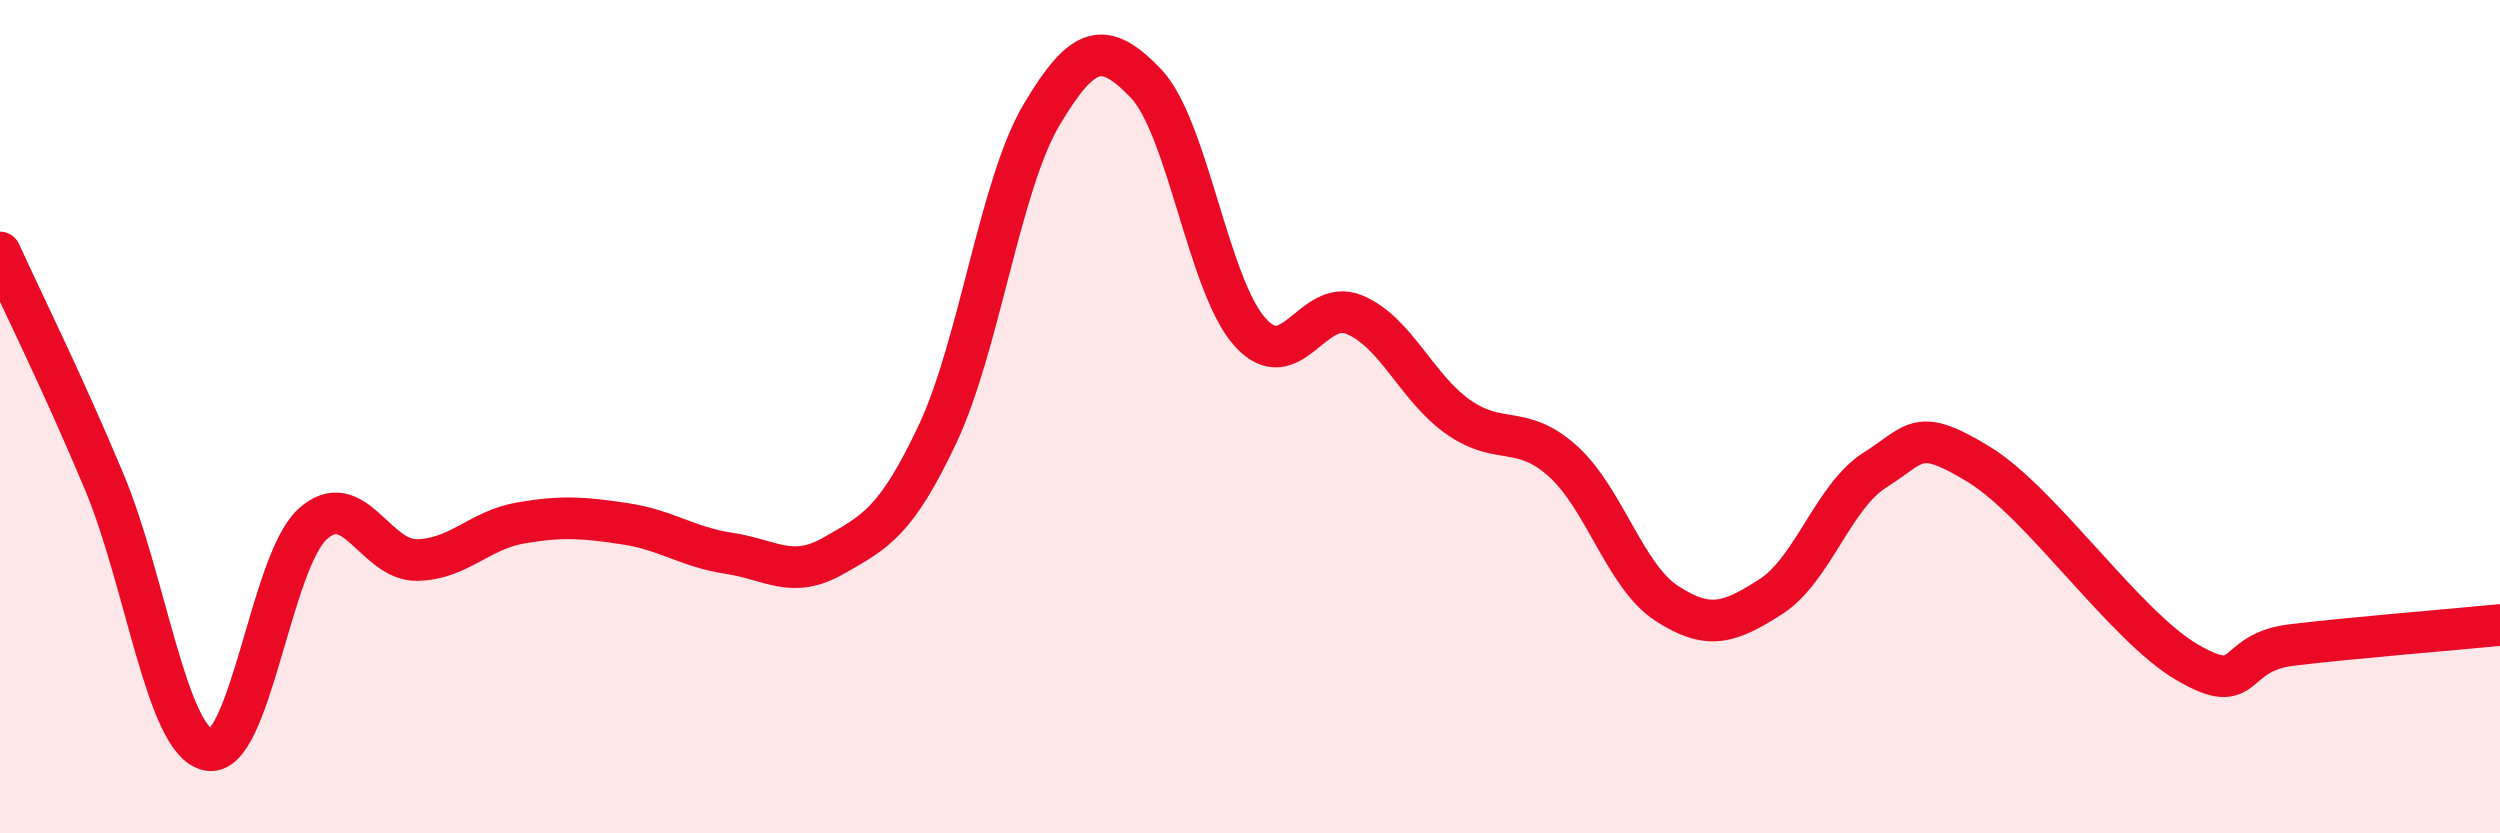
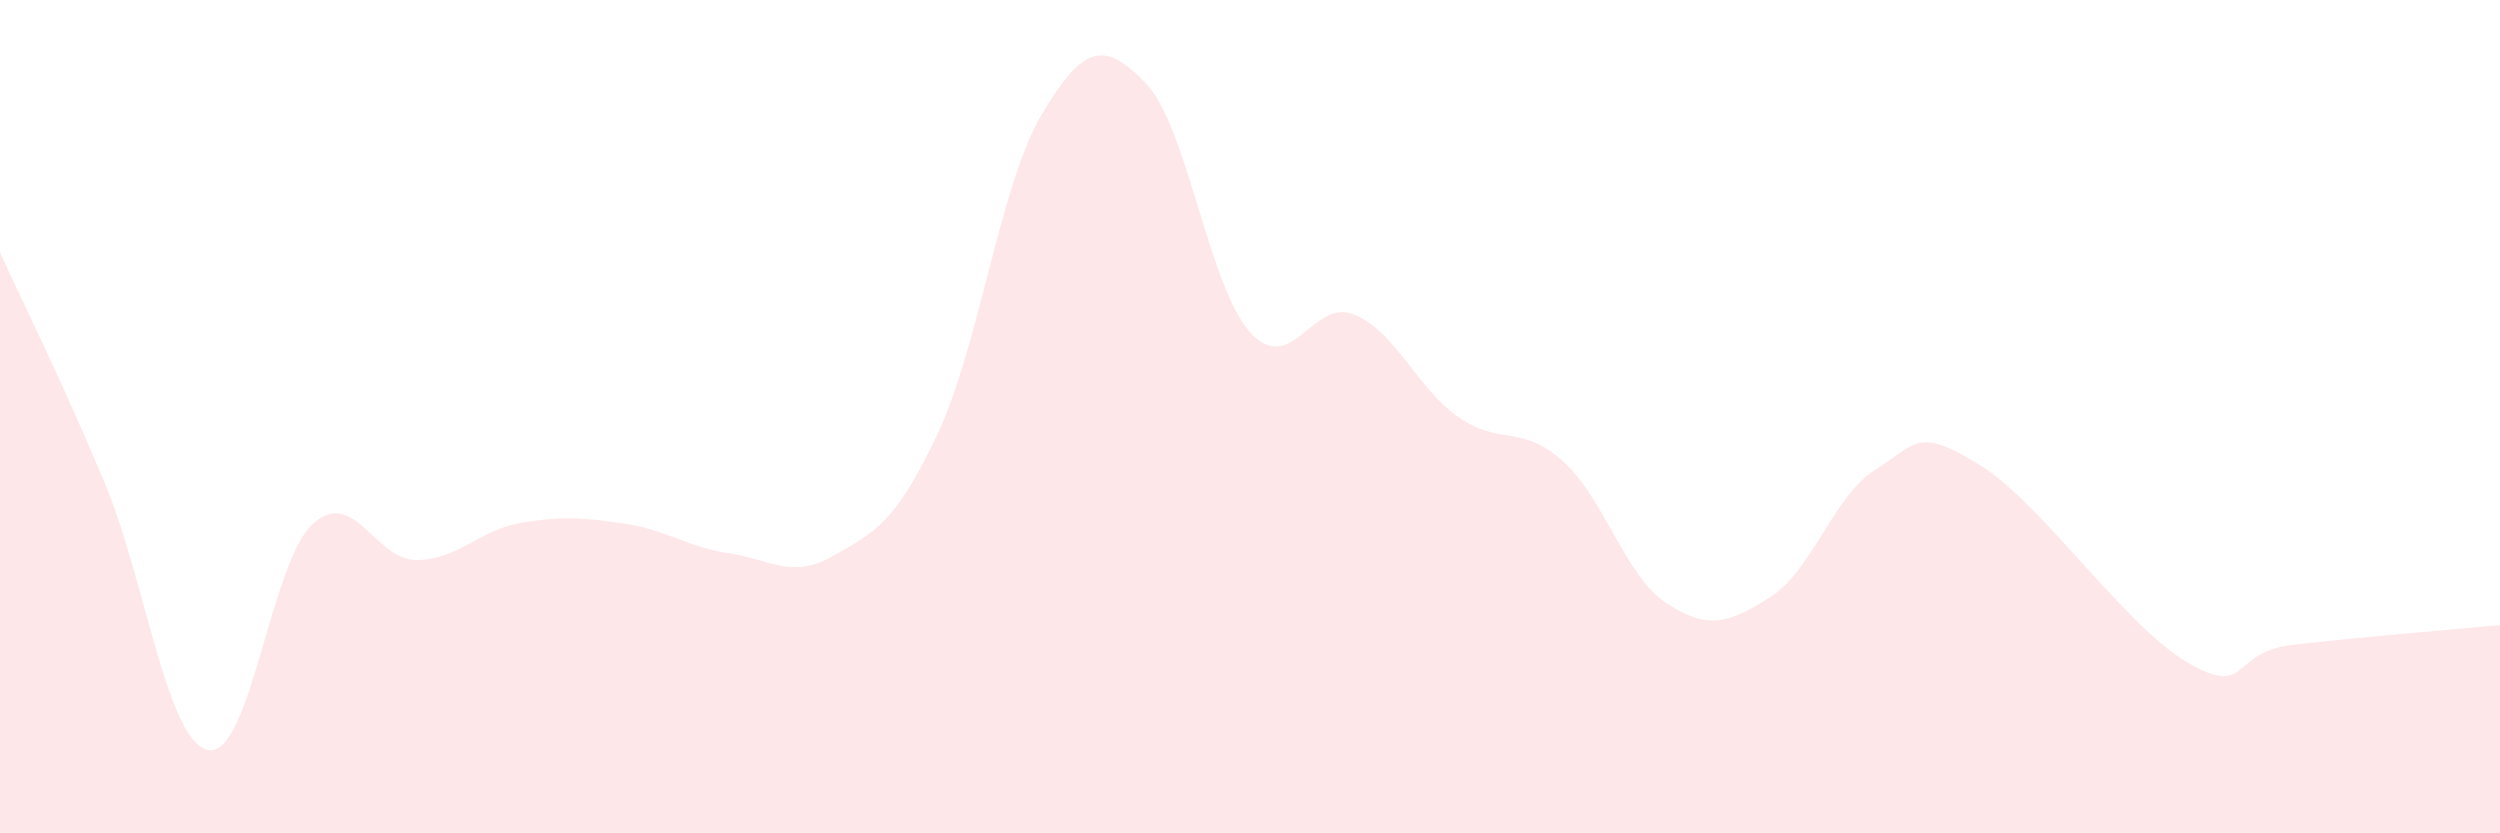
<svg xmlns="http://www.w3.org/2000/svg" width="60" height="20" viewBox="0 0 60 20">
  <path d="M 0,6.06 C 0.5,7.16 1.5,9.17 2.5,11.56 C 3.5,13.95 4,17.8 5,18 C 6,18.2 6.5,13.49 7.5,12.58 C 8.5,11.67 9,13.45 10,13.44 C 11,13.43 11.5,12.72 12.5,12.55 C 13.5,12.38 14,12.42 15,12.57 C 16,12.72 16.5,13.13 17.5,13.28 C 18.5,13.43 19,13.91 20,13.34 C 21,12.77 21.5,12.54 22.5,10.42 C 23.5,8.3 24,4.43 25,2.75 C 26,1.07 26.5,0.96 27.5,2 C 28.5,3.04 29,6.86 30,7.97 C 31,9.08 31.5,7.14 32.5,7.55 C 33.5,7.96 34,9.31 35,10.01 C 36,10.71 36.5,10.17 37.5,11.06 C 38.5,11.95 39,13.83 40,14.48 C 41,15.13 41.5,14.96 42.5,14.32 C 43.5,13.68 44,11.91 45,11.28 C 46,10.65 46,10.23 47.5,11.15 C 49,12.07 51,15.03 52.5,15.9 C 54,16.77 53.5,15.66 55,15.48 C 56.5,15.3 59,15.1 60,15L60 20L0 20Z" fill="#EB0A25" opacity="0.1" stroke-linecap="round" stroke-linejoin="round" />
-   <path d="M 0,6.06 C 0.5,7.16 1.5,9.17 2.5,11.56 C 3.5,13.95 4,17.8 5,18 C 6,18.2 6.5,13.49 7.5,12.58 C 8.5,11.67 9,13.45 10,13.44 C 11,13.43 11.5,12.72 12.5,12.55 C 13.5,12.38 14,12.42 15,12.57 C 16,12.72 16.5,13.13 17.5,13.28 C 18.5,13.43 19,13.91 20,13.34 C 21,12.77 21.5,12.54 22.5,10.42 C 23.5,8.3 24,4.43 25,2.75 C 26,1.07 26.5,0.96 27.5,2 C 28.5,3.04 29,6.86 30,7.97 C 31,9.08 31.5,7.14 32.5,7.55 C 33.5,7.96 34,9.31 35,10.01 C 36,10.71 36.5,10.17 37.5,11.06 C 38.5,11.95 39,13.83 40,14.48 C 41,15.13 41.5,14.96 42.5,14.32 C 43.5,13.68 44,11.91 45,11.28 C 46,10.65 46,10.23 47.5,11.15 C 49,12.07 51,15.03 52.5,15.9 C 54,16.77 53.5,15.66 55,15.48 C 56.5,15.3 59,15.1 60,15" stroke="#EB0A25" stroke-width="1" fill="none" stroke-linecap="round" stroke-linejoin="round" />
</svg>